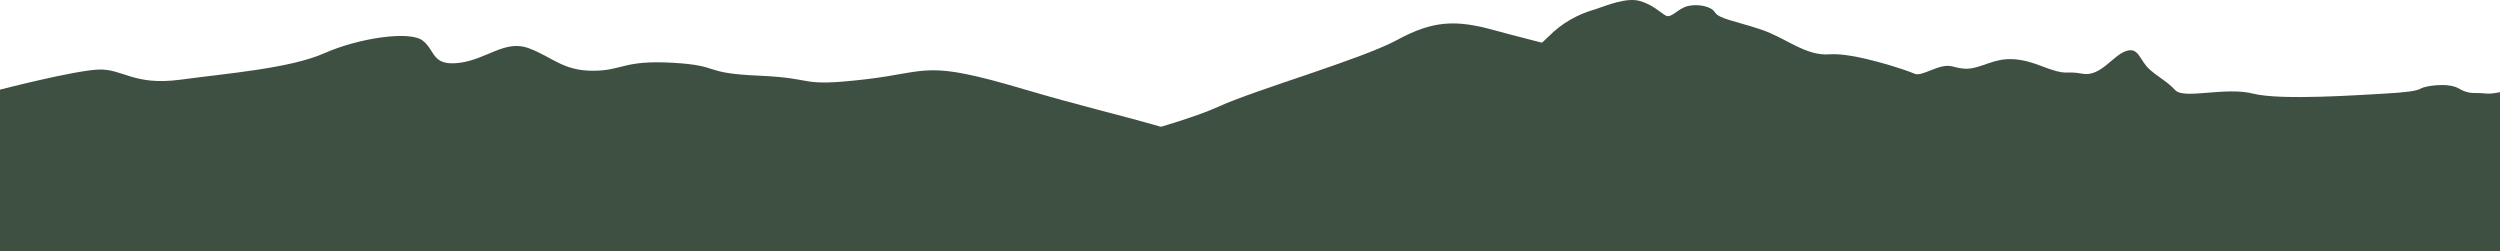
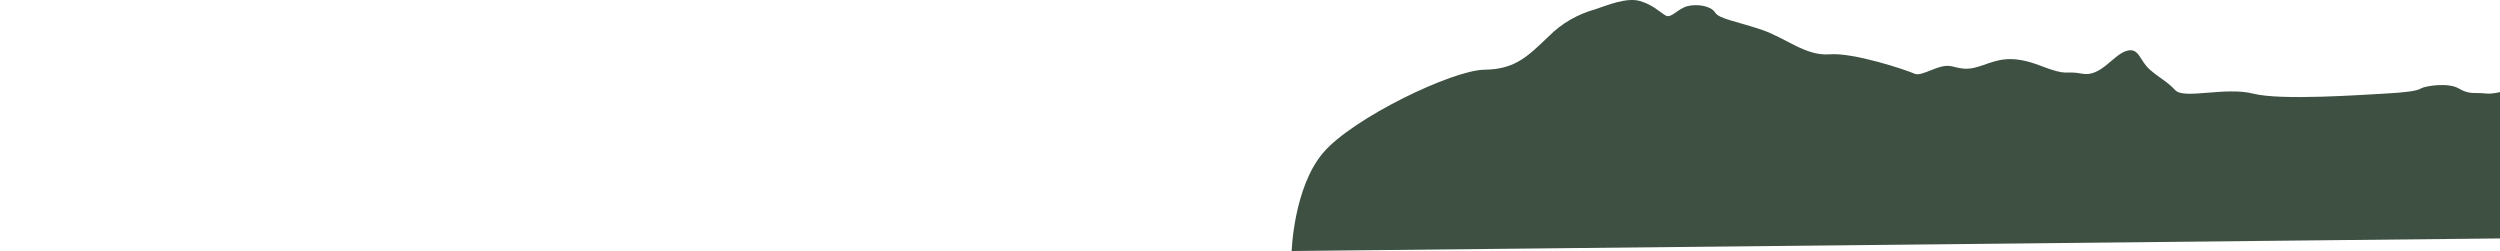
<svg xmlns="http://www.w3.org/2000/svg" width="1921" height="193" viewBox="0 0 1921 193" fill="none">
  <g clip-path="url(#clip0_2_4457)">
-     <path d="M1176.2 211.405C1150.94 192.999 1068.51 172.634 992.997 135.797C917.489 98.961 866.168 92.164 787.658 68.822C709.147 45.48 715.18 55.253 663.859 61.083C612.538 66.912 628.617 60.115 583.329 58.156C538.041 56.196 555.269 50.416 516.884 48.233C478.498 46.05 478.639 54.36 455.49 54.36C432.34 54.36 424.287 43.694 406.161 36.996C388.035 30.299 373.949 45.703 352.848 48.308C331.747 50.912 334.722 38.931 324.788 31.167C314.855 23.403 275.488 29.232 249.308 40.866C223.129 52.5 174.811 56.37 138.586 61.231C102.361 66.093 94.28 52.5 75.171 53.467C56.063 54.435 0 68.872 0 68.872V256.08L1274.85 277.959C1274.85 277.959 1201.37 229.836 1176.2 211.405Z" fill="#3D5041" />
    <path d="M1910.26 71.848C1901.51 70.881 1897.61 72.915 1889.36 68.003C1881.11 63.092 1863.09 66.118 1860.17 68.003C1857.26 69.888 1848.5 71.079 1831.98 71.947C1815.45 72.816 1752.71 77.405 1731.3 71.947C1709.89 66.49 1678.32 76.536 1671.5 69.318C1664.68 62.099 1660.28 60.686 1652.06 53.616C1643.84 46.546 1643.78 35.83 1633.57 39.253C1623.35 42.677 1614.12 59.321 1599.9 56.617C1585.67 53.914 1590.19 59.098 1567.82 50.466C1545.46 41.833 1535.25 46.075 1524.05 49.969C1512.85 53.864 1509.46 53.368 1499.72 50.937C1489.99 48.506 1476.88 59.346 1471.05 56.617C1465.21 53.889 1424.35 40.246 1405.89 41.734C1387.43 43.222 1372.22 29.083 1353.36 22.758C1334.51 16.432 1320.79 14.473 1317.87 9.611C1314.95 4.749 1304.74 2.814 1296.96 4.65C1289.19 6.485 1284.31 14.373 1279.93 11.942C1275.56 9.511 1270.22 3.682 1260.01 0.755C1249.8 -2.172 1234.76 4.153 1225.97 7.08C1212.25 10.892 1199.97 17.963 1190.48 27.52C1174.91 42.106 1165.23 53.343 1140.7 53.566C1116.18 53.79 1039.69 90.601 1016.88 117.193C994.063 143.785 992.52 192.875 992.52 192.875L1934 183.077V67.879C1922.89 70.285 1915.87 72.468 1910.26 71.848Z" fill="#3D5041" />
-     <path d="M1857.32 149.572C1818.15 138.442 1813.41 164.273 1766.39 170.222C1719.38 176.172 1692.23 182.816 1648.16 170.222C1604.08 157.629 1532.83 113.552 1474.07 123.121C1415.31 132.69 1309.65 77.359 1267.53 59.559C1225.42 41.76 1177.44 31.348 1148.06 23.192C1118.68 15.036 1101.04 15.755 1073.68 30.629C1046.31 45.503 965.977 68.459 936.596 81.821C907.215 95.183 846.469 110.032 776.953 128.575C707.436 147.118 687.818 159.736 620.254 176.817C552.69 193.897 460.611 233.214 395 260.682L407.397 353C407.397 353 1883.61 320.55 1910.01 320.55C1915.81 320.55 1924.49 313.956 1934 303.321V138.392C1907.28 139.979 1883.79 157.084 1857.32 149.572Z" fill="#3D5041" />
-     <path d="M33.671 211.601C64.902 205.648 95.206 196.717 118.86 185.803C142.514 174.888 148.21 169.927 174.698 165.958C201.186 161.99 208.763 157.028 225.795 160.005C242.827 162.982 260.813 153.059 276.919 145.122C293.025 137.184 334.637 106.549 355.486 114.908C376.334 123.268 388.624 128.254 415.112 130.238C441.6 132.223 480.434 134.207 501.255 147.106C522.075 160.005 548.563 182.826 580.747 192.749C612.931 202.671 641.327 192.749 664.926 212.593C688.524 232.438 717.986 269.1 768.156 283.984C818.327 298.867 921.473 398.09 921.473 398.09C921.473 398.09 142.177 415.454 0 414.04V219.836C11.032 216.51 22.275 213.76 33.671 211.601Z" fill="#3D5041" />
  </g>
  <defs>
    <clipPath id="clip0_2_4457">
      <rect width="1921" height="193" fill="white" />
    </clipPath>
  </defs>
</svg>